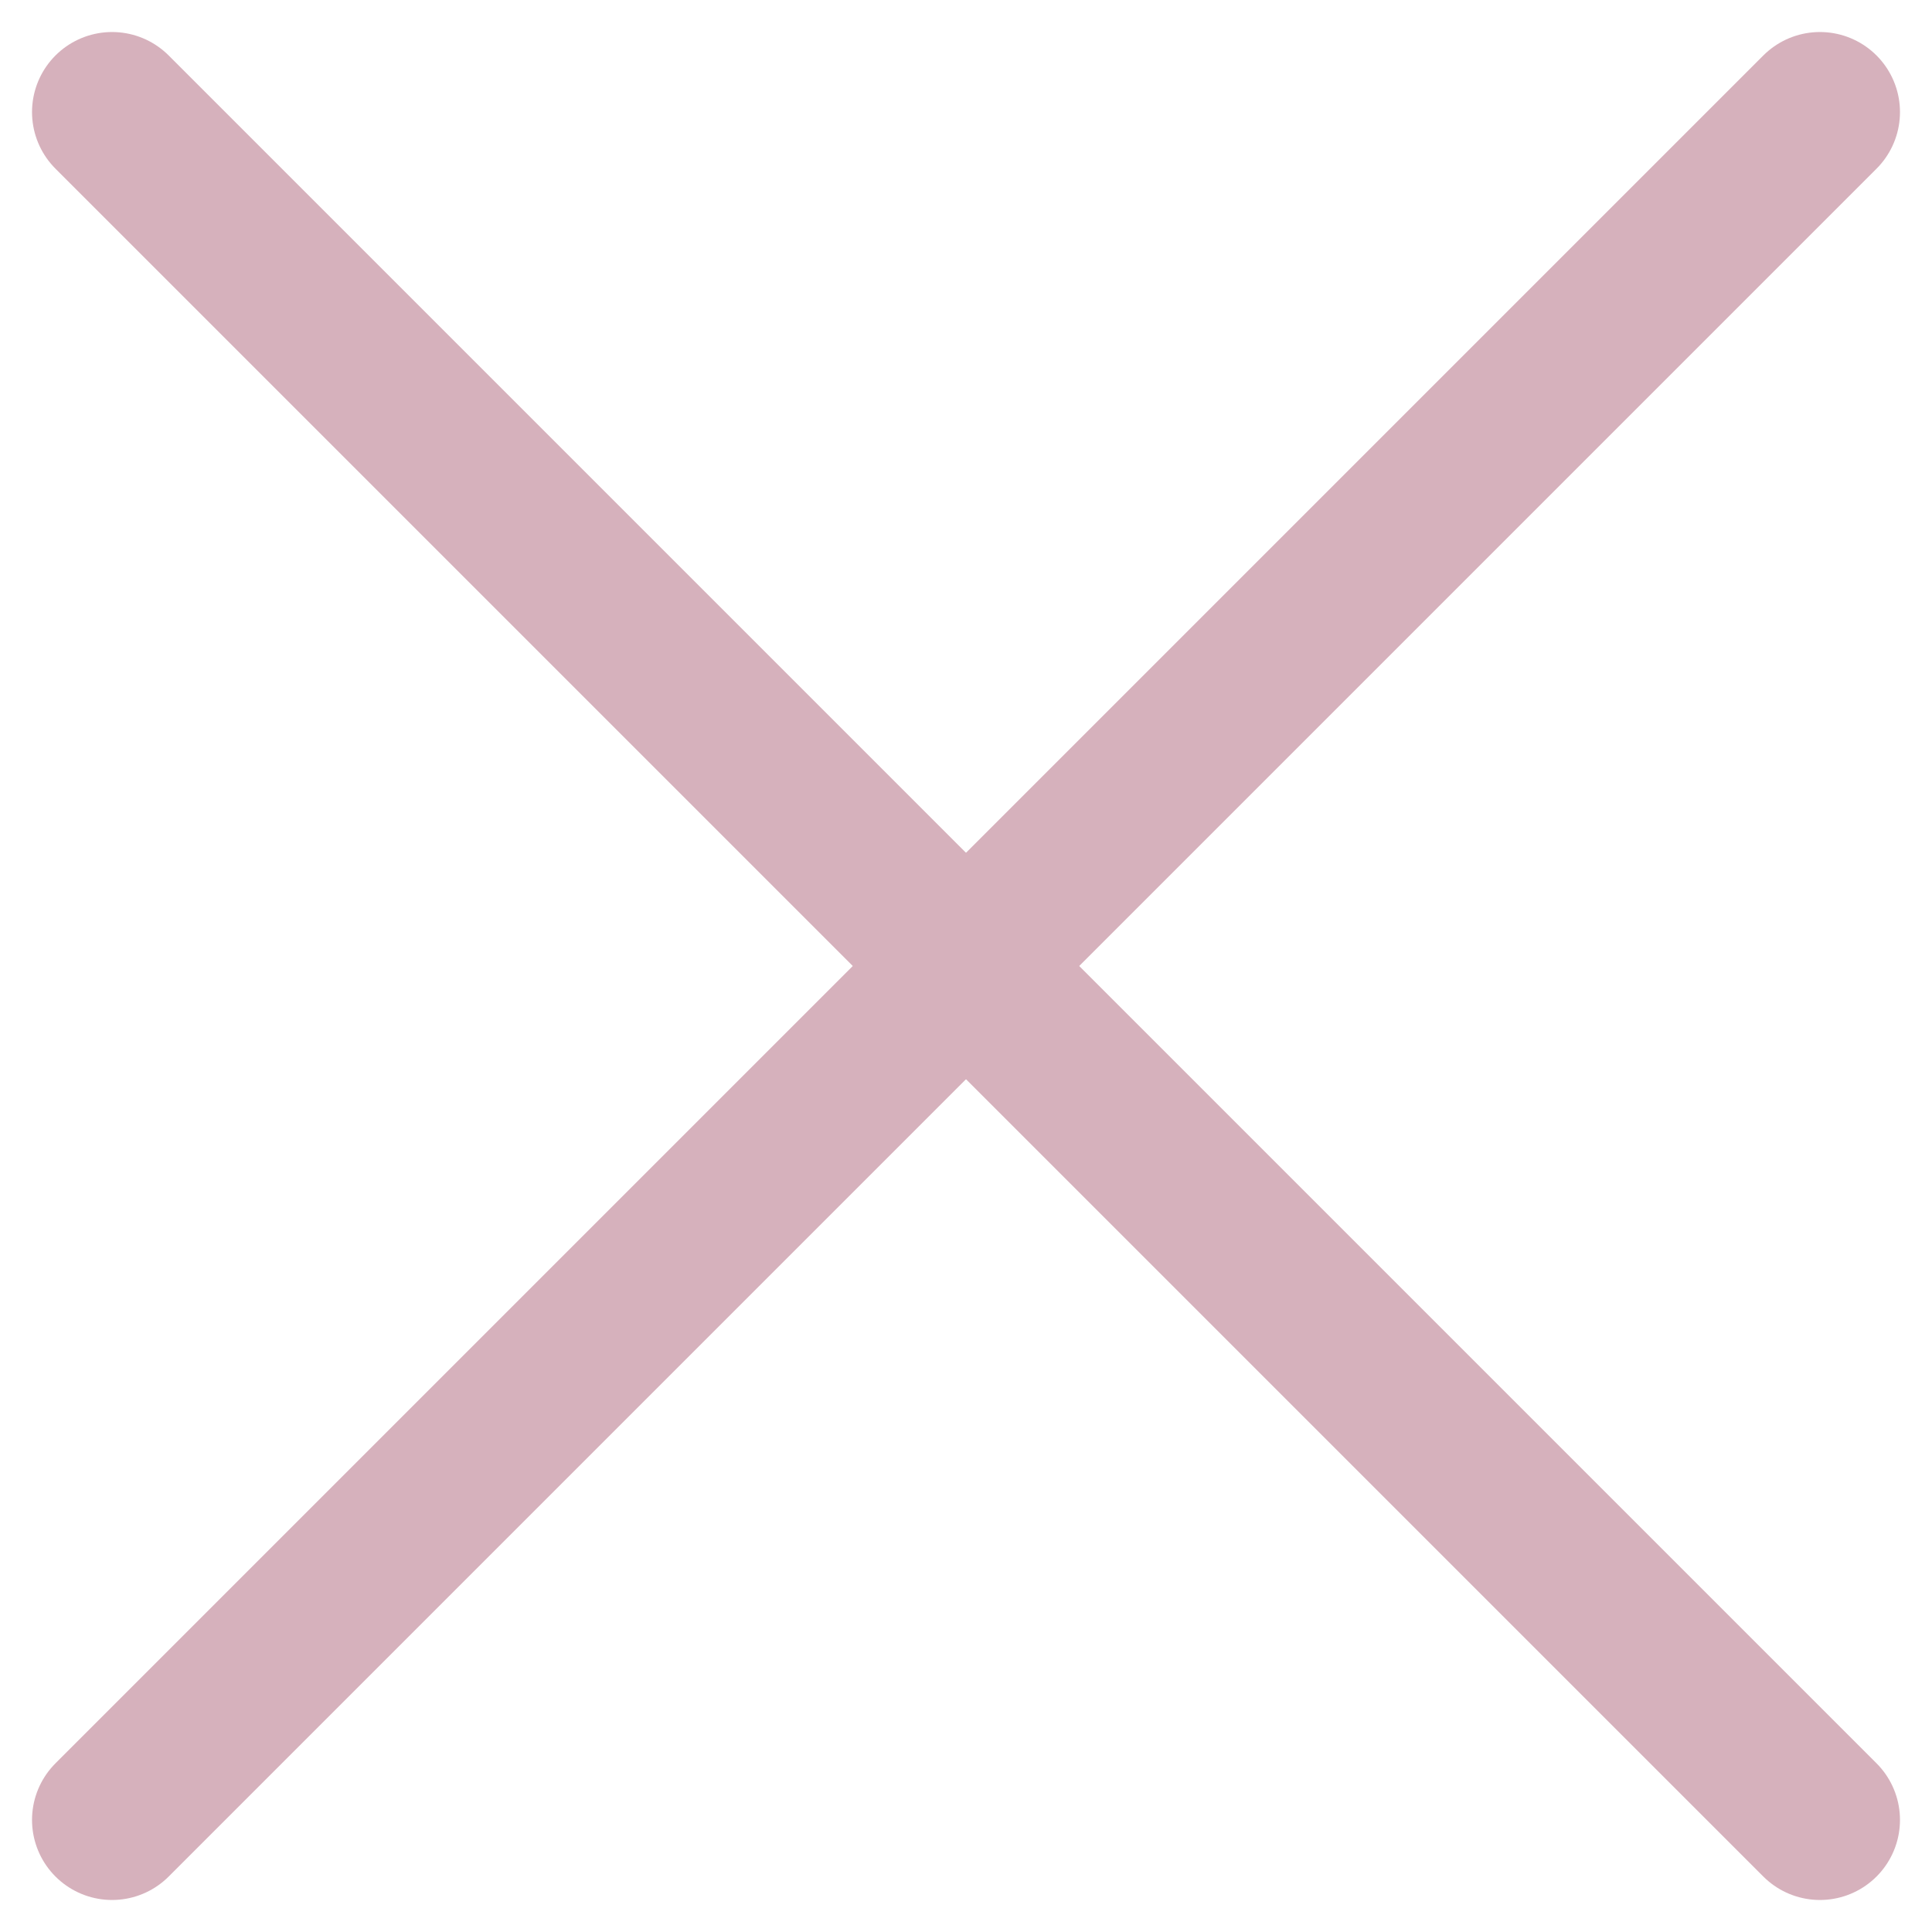
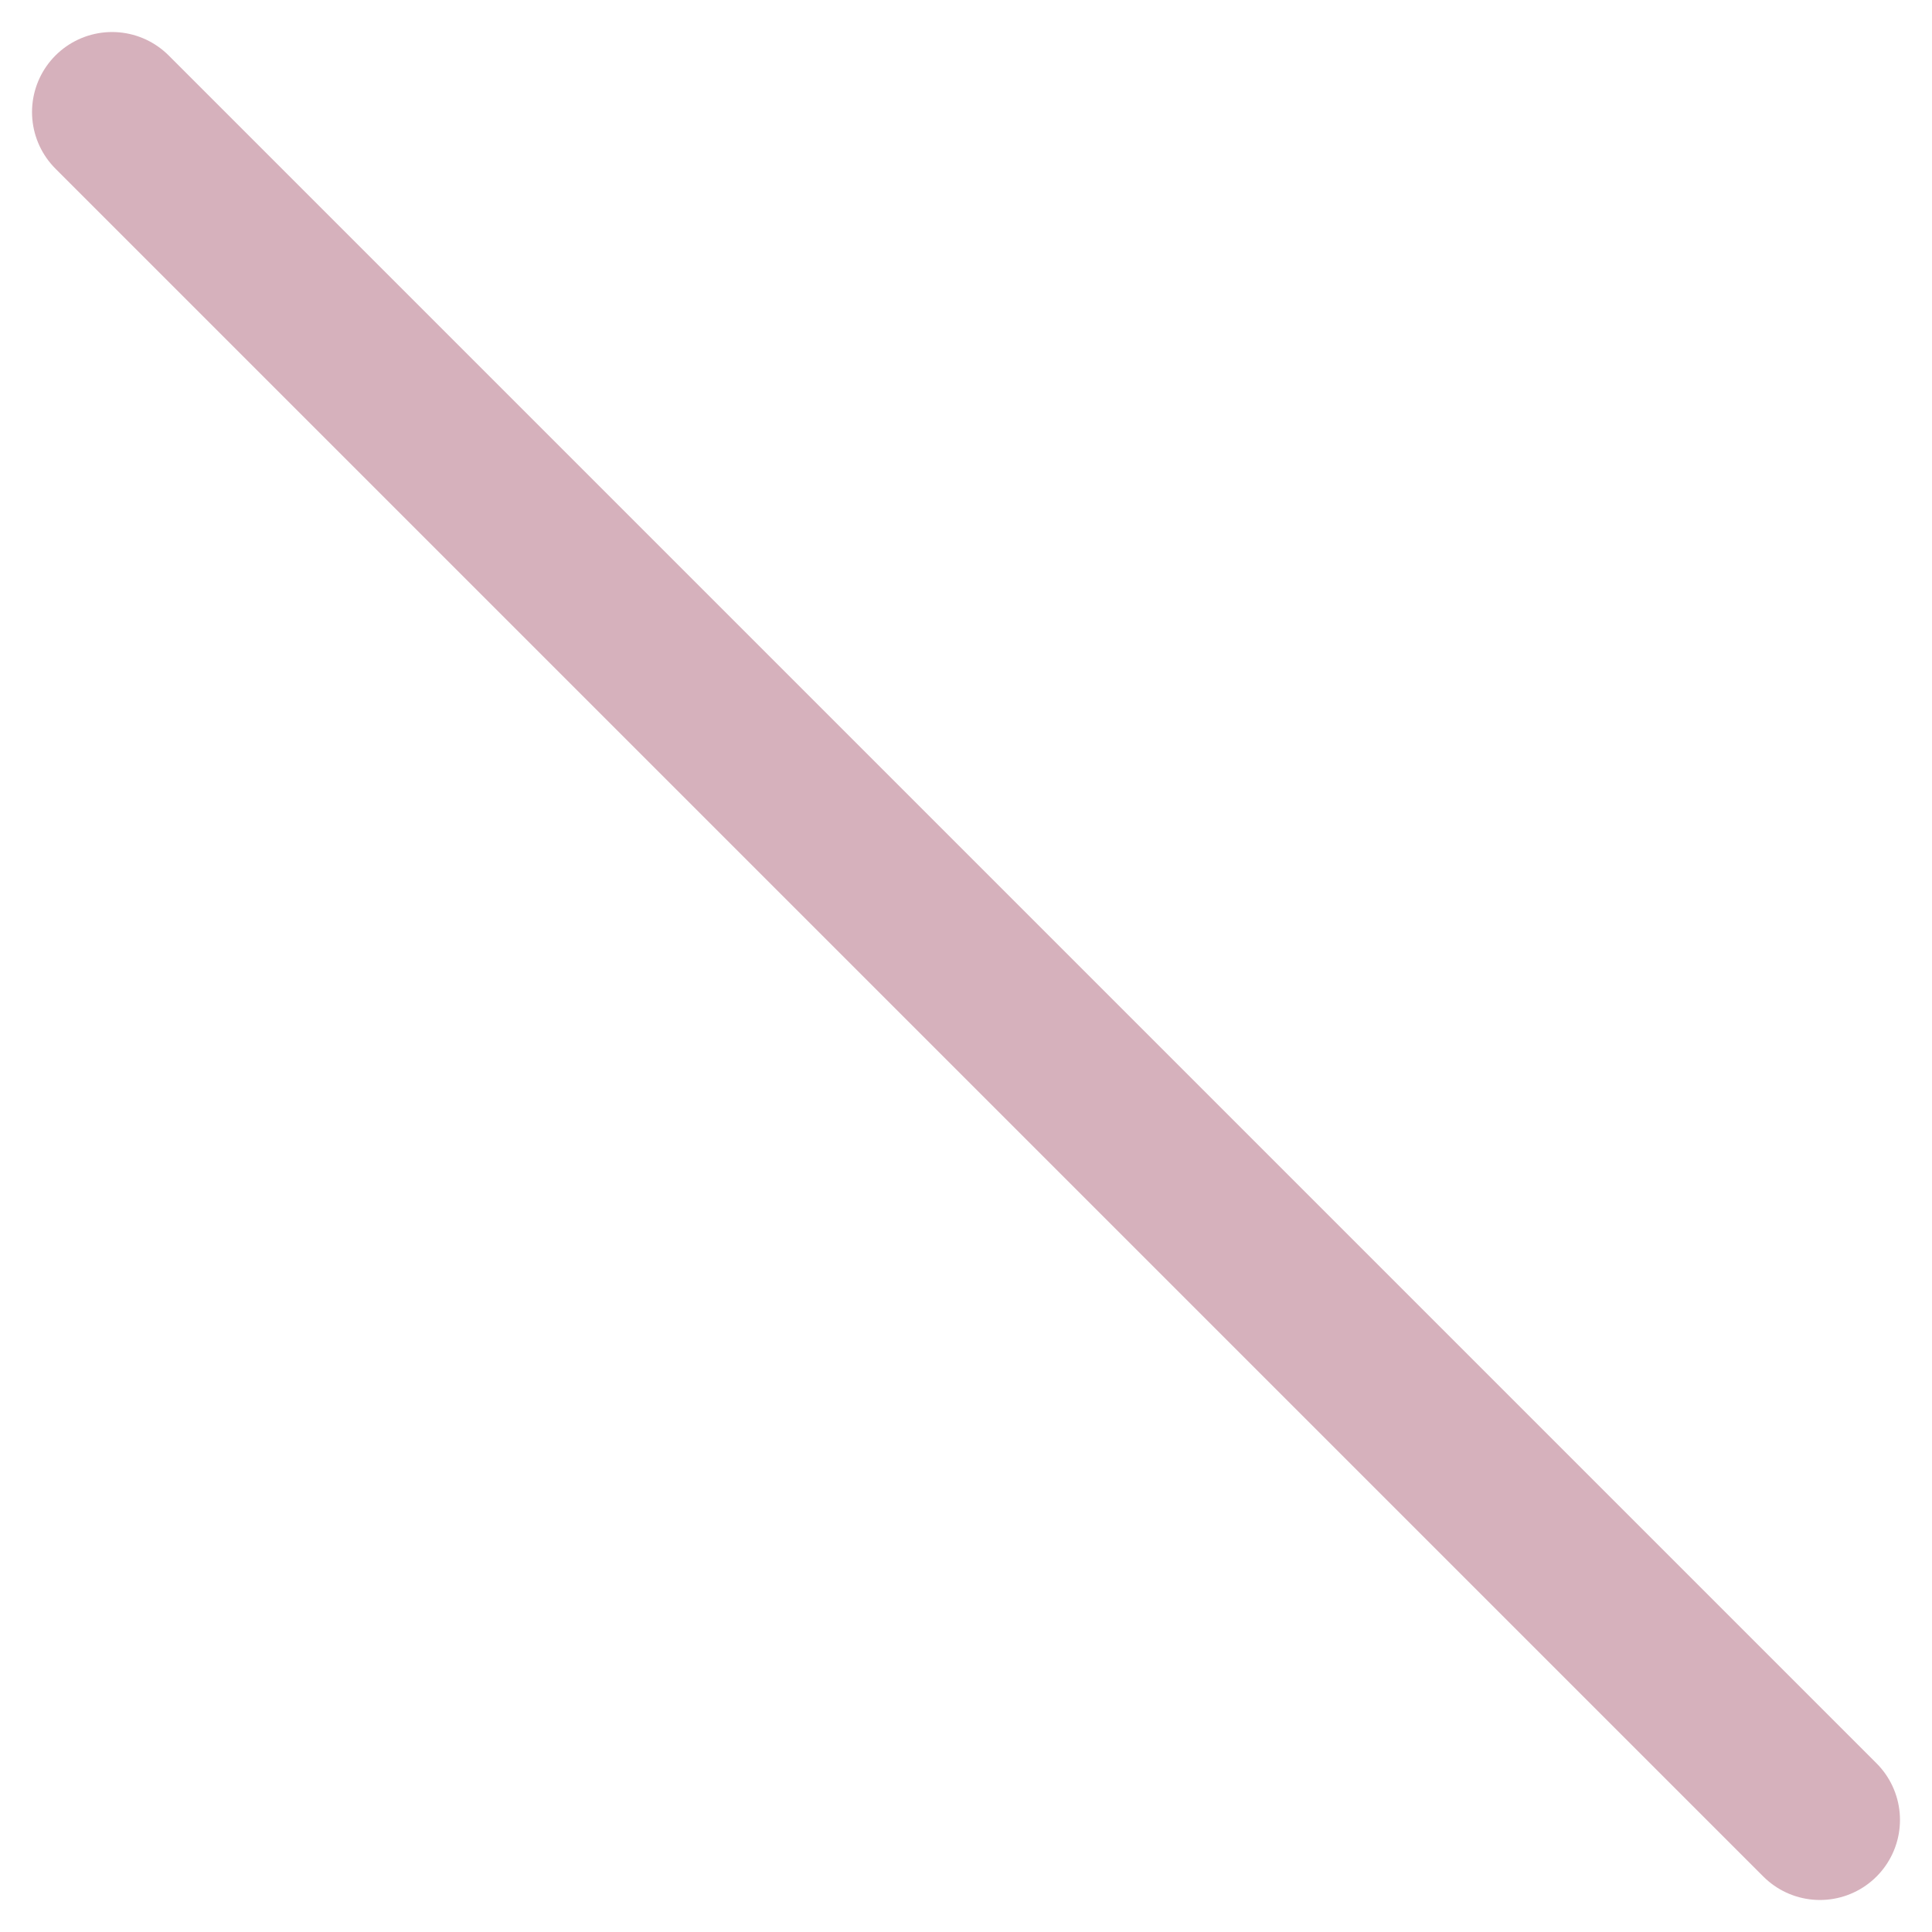
<svg xmlns="http://www.w3.org/2000/svg" id="Ebene_1" version="1.1" viewBox="0 0 36.2 36.2">
  <defs>
    <style>
      .st0 {
        fill: none;
        stroke: #d6b1bc;
        stroke-linecap: round;
        stroke-miterlimit: 4;
        stroke-width: 3px;
      }
    </style>
  </defs>
  <g id="Gruppe_457">
    <line id="Linie_26" class="st0" x1="2.1" y1="2.1" x2="34.1" y2="34.1" />
-     <line id="Linie_28" class="st0" x1="2.1" y1="34.1" x2="34.1" y2="2.1" />
  </g>
</svg>